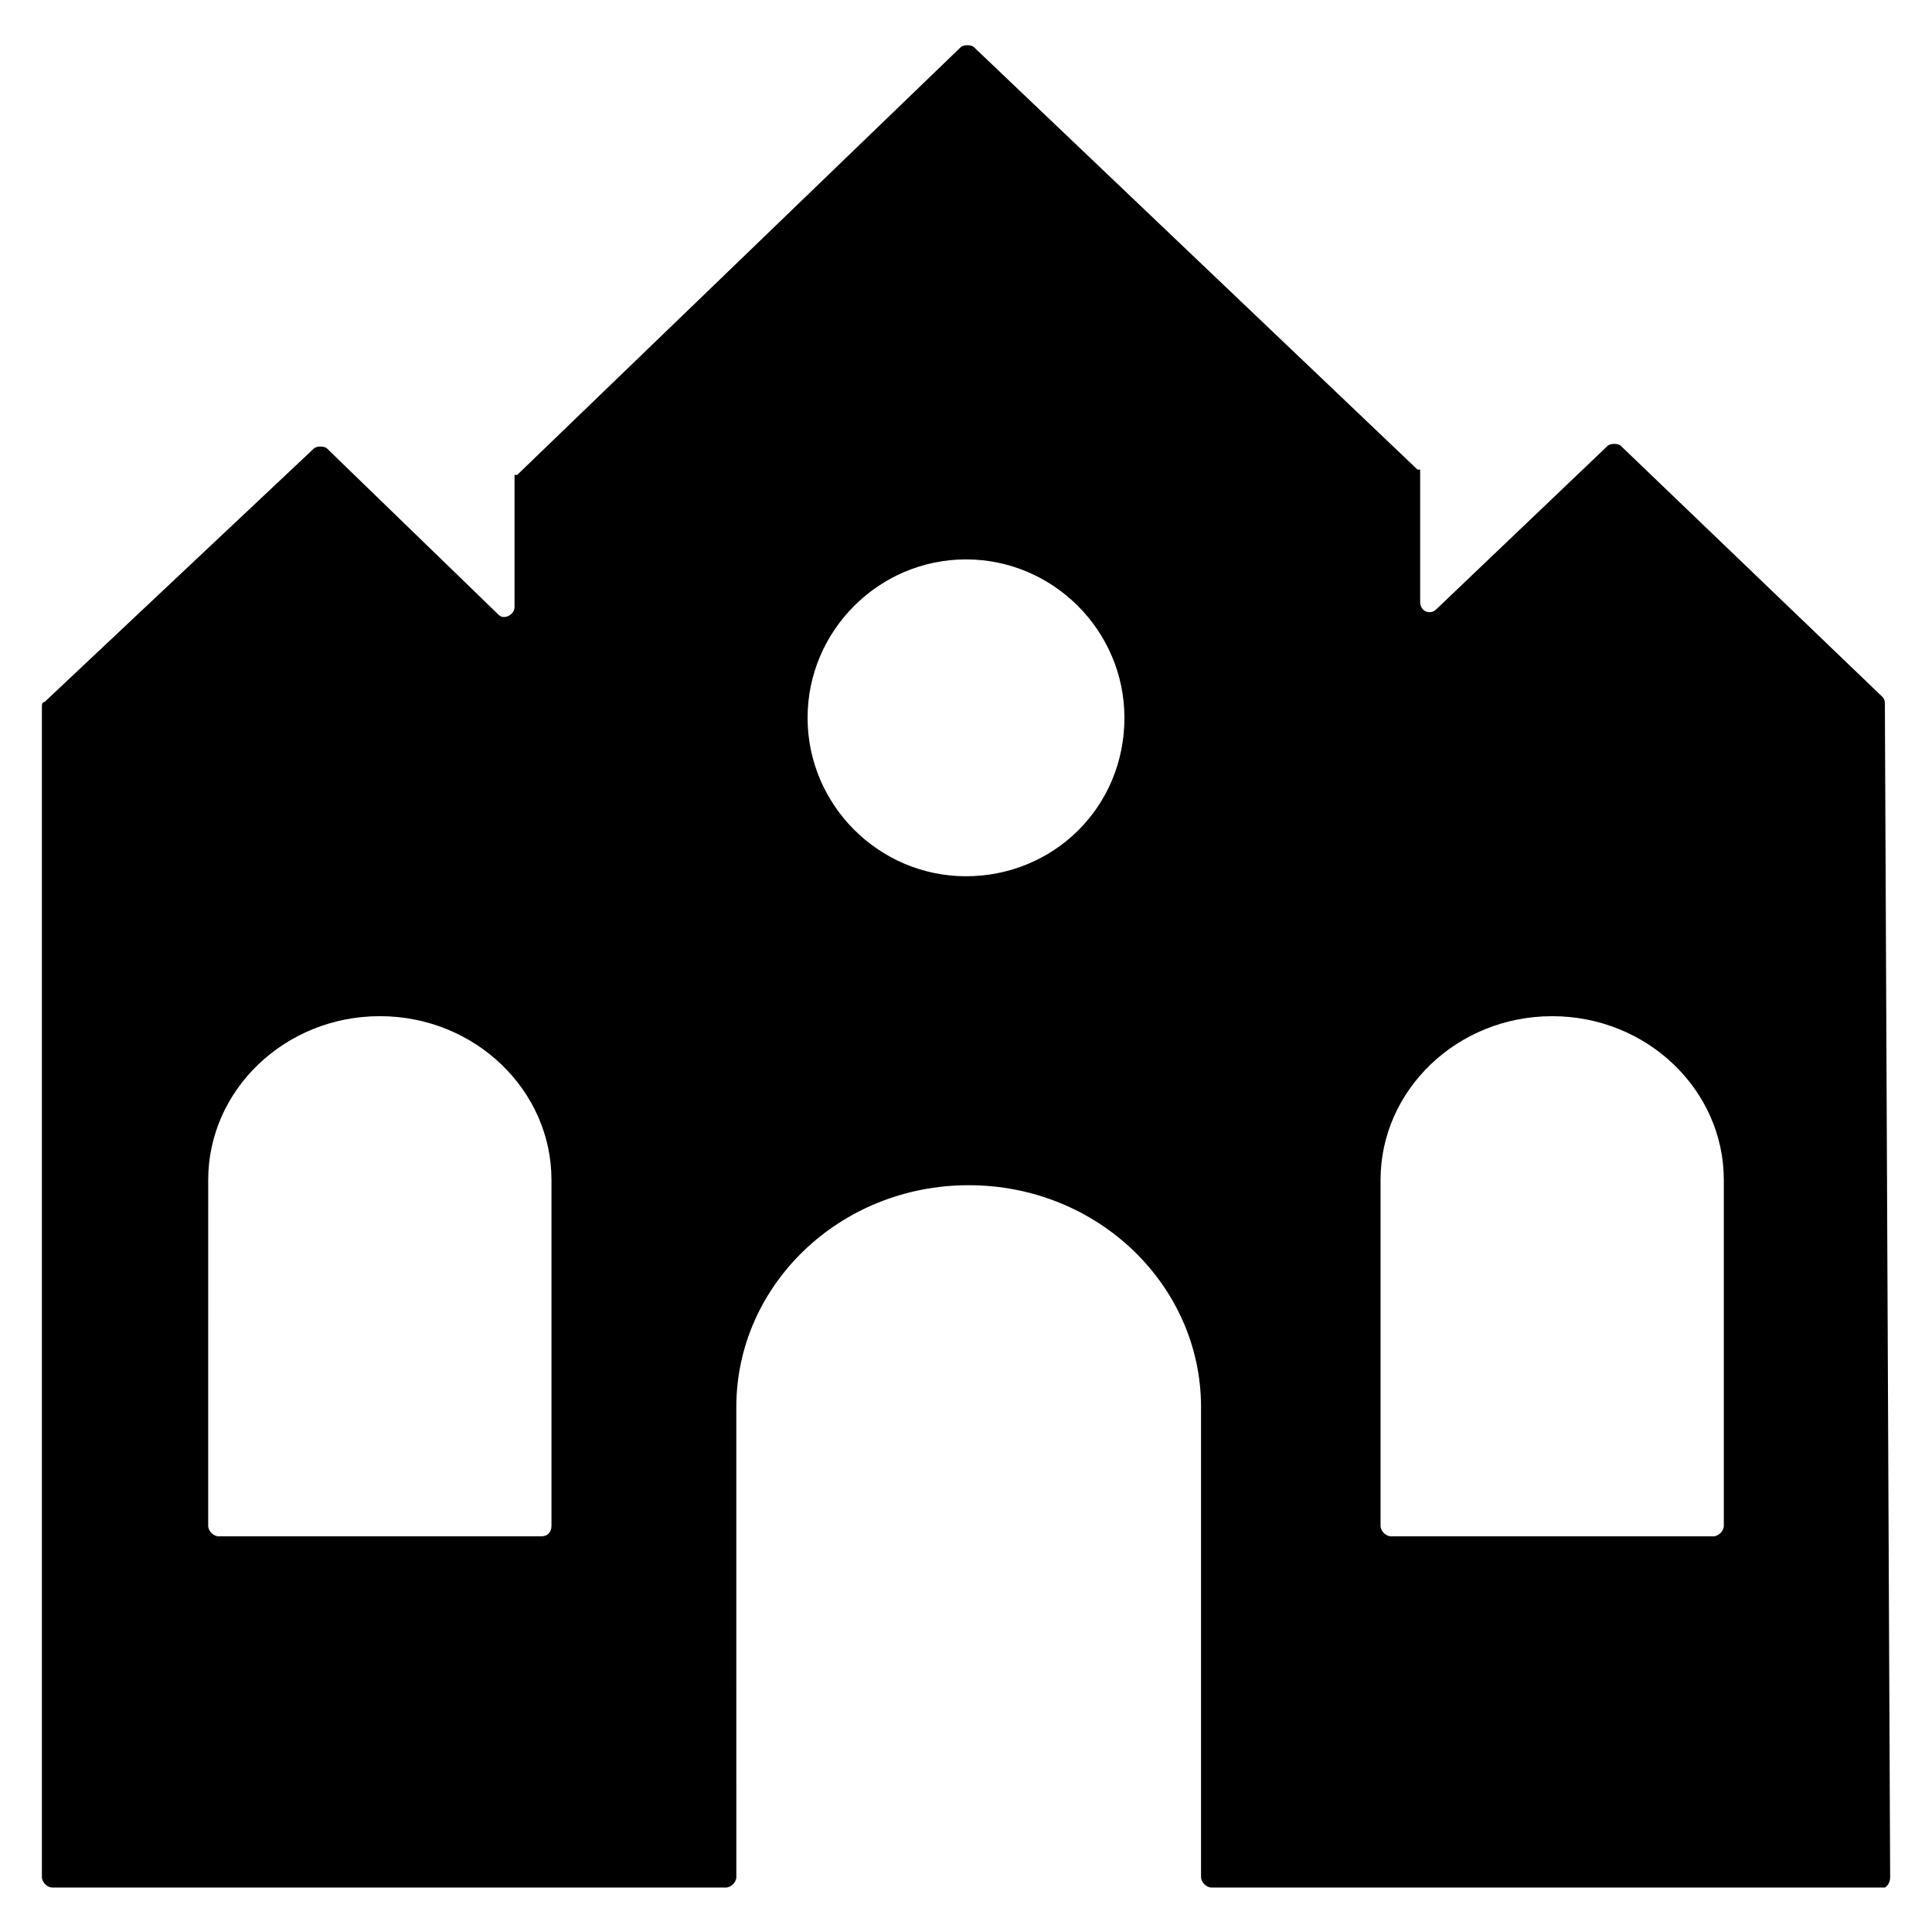
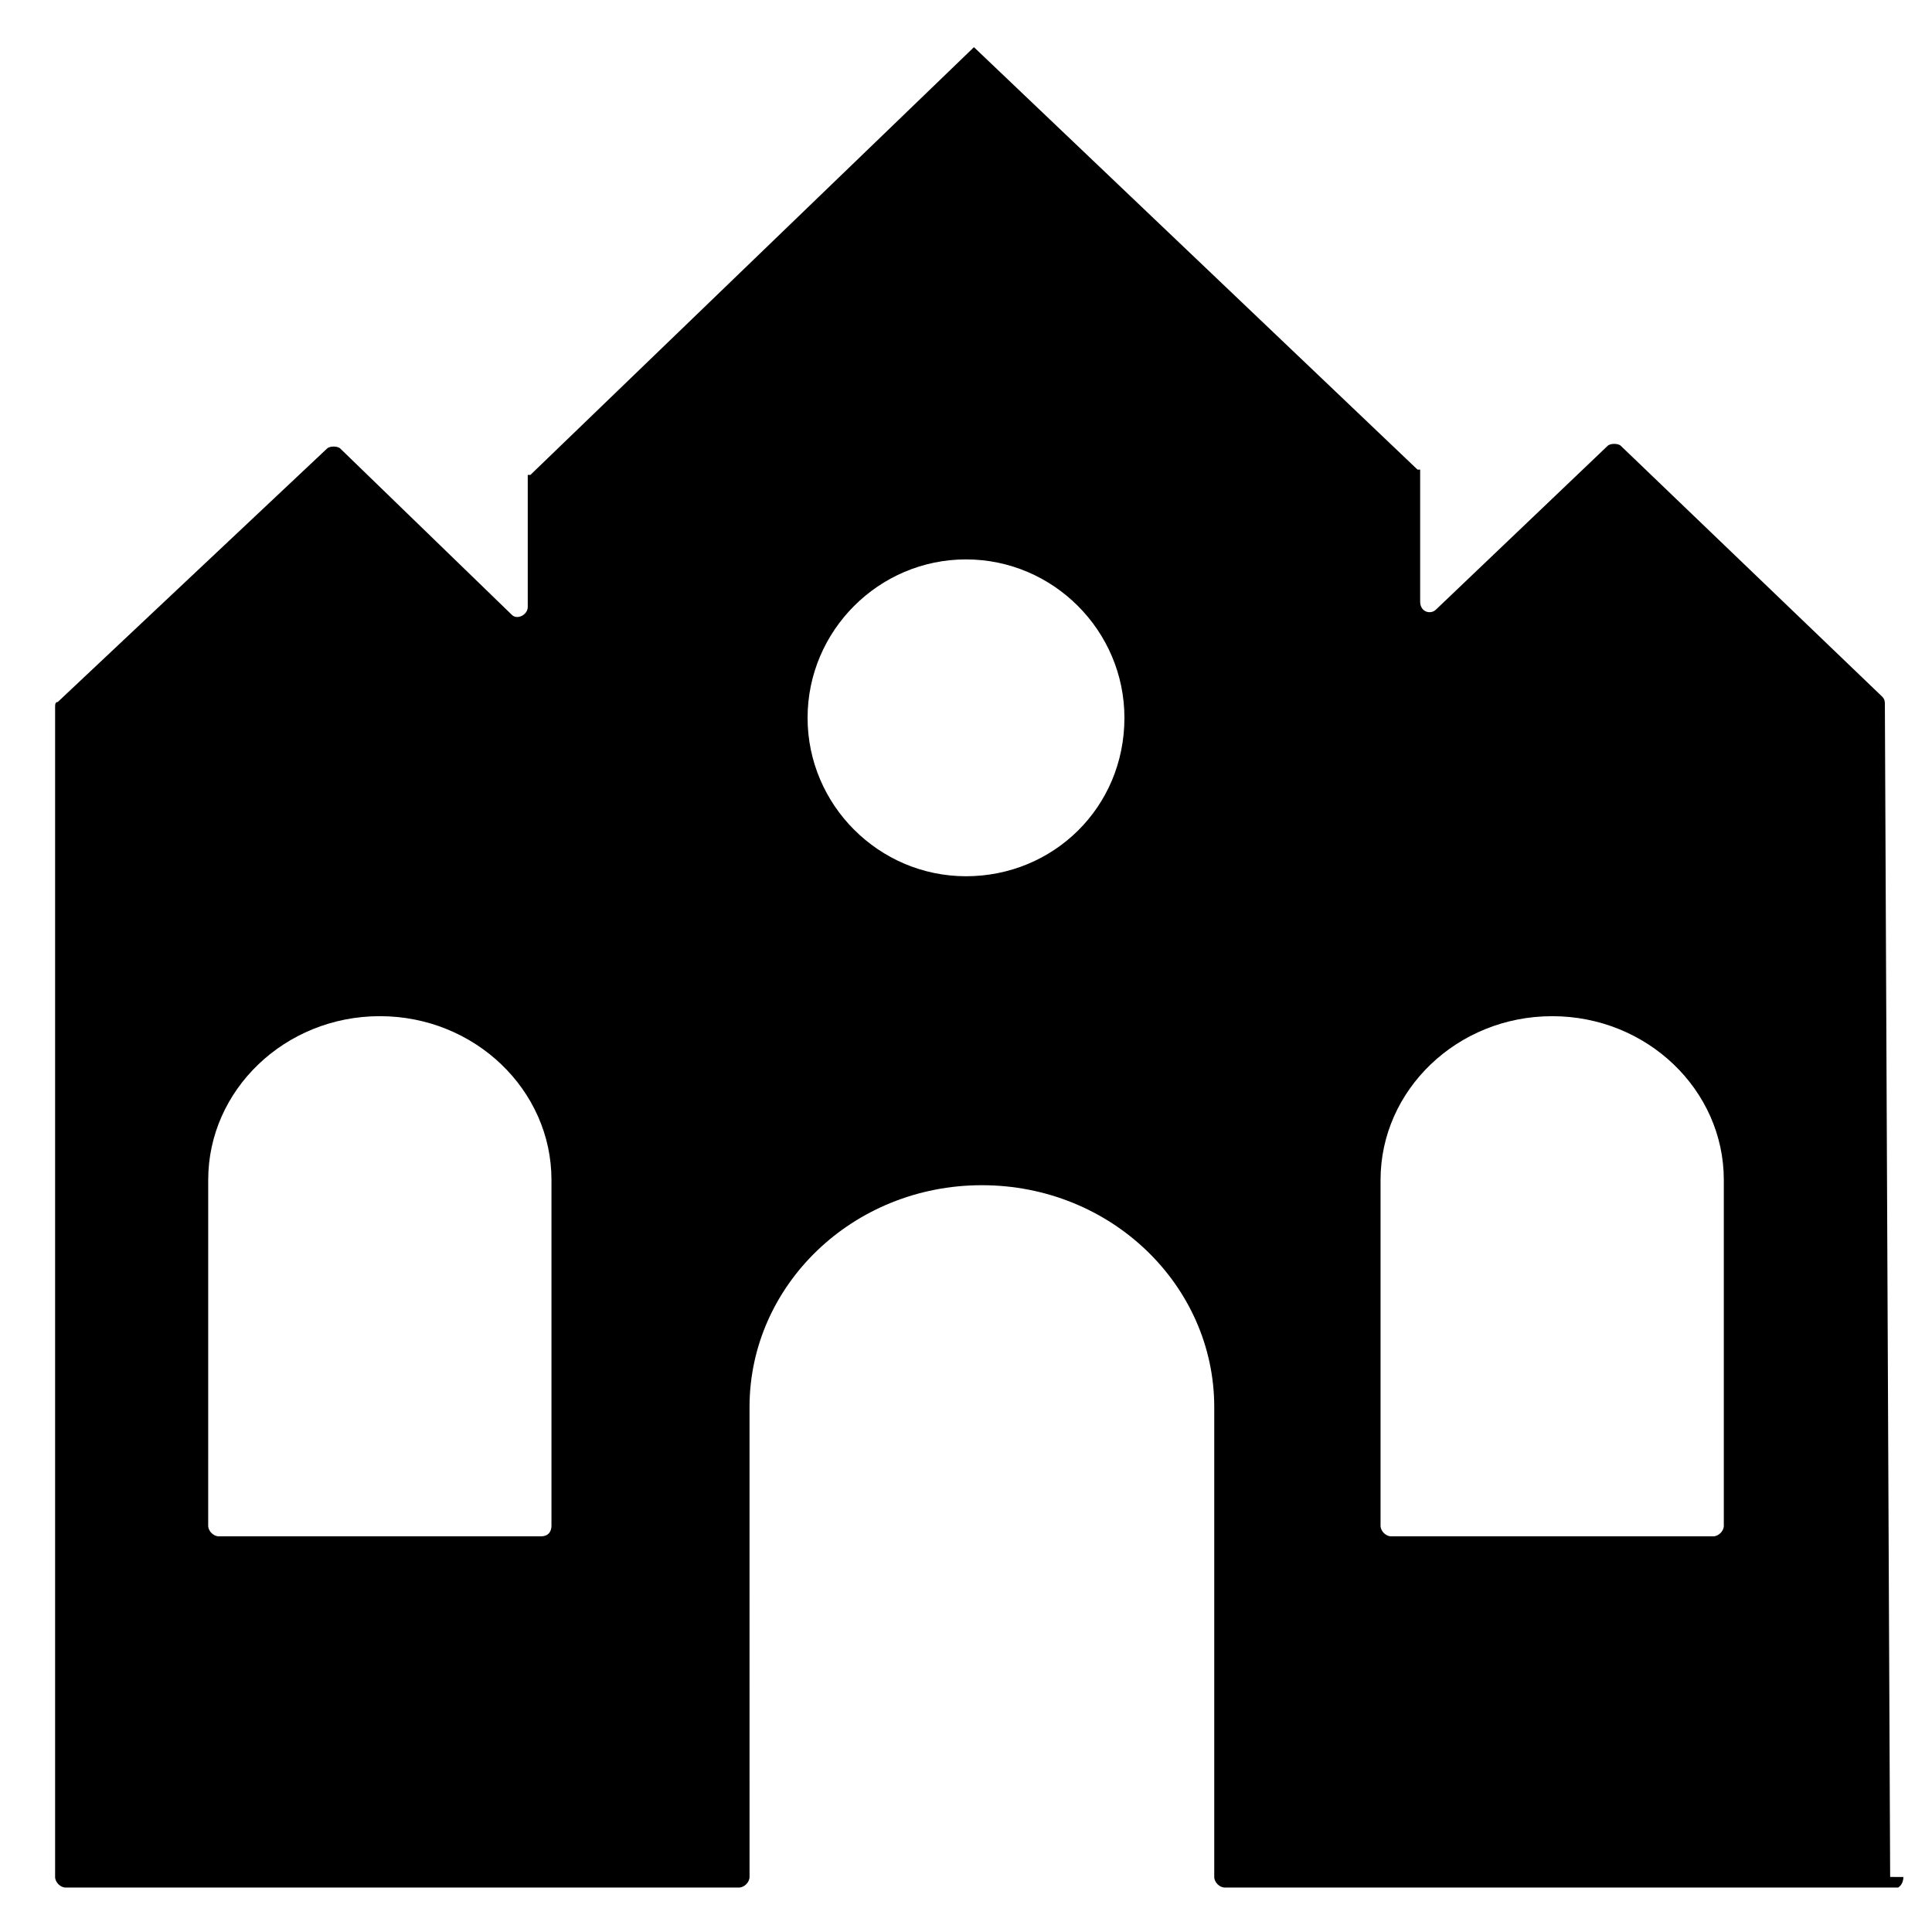
<svg xmlns="http://www.w3.org/2000/svg" fill="#000000" width="800px" height="800px" version="1.1" viewBox="144 144 512 512">
-   <path d="m644.91 641.41-1.398-310.68c0-0.699 0-1.398-0.699-2.098l-69.273-66.477c-0.699-0.699-2.801-0.699-3.5 0l-45.484 43.383c-1.398 1.398-4.199 0.699-4.199-2.098v-34.988h-0.699l-117.55-111.95c-0.699-0.699-2.801-0.699-3.5 0l-117.55 113.36h-0.699v34.988c0 2.098-2.801 3.5-4.199 2.098l-45.484-44.082c-0.699-0.699-2.801-0.699-3.5 0l-71.371 67.172c-0.699 0-0.699 0.703-0.699 1.402v309.98c0 1.398 1.398 2.801 2.801 2.801h178.43c1.398 0 2.801-1.398 2.801-2.801l-0.004-124.55c0-32.188 27.289-58.777 61.578-58.777 34.285 0 61.578 26.59 61.578 58.777v124.55c0 1.398 1.398 2.801 2.801 2.801h178.43c-0.004-0.004 1.395-0.703 1.395-2.805zm-357.57-90.266h-85.367c-1.398 0-2.801-1.398-2.801-2.801l0.004-91.664c0-23.789 20.293-43.383 45.484-43.383s45.484 19.594 45.484 43.383v91.664c-0.004 1.402-0.703 2.801-2.805 2.801zm112.66-174.93c-23.09 0-41.984-18.895-41.984-41.984s18.895-41.984 41.984-41.984 41.984 18.895 41.984 41.984c0 23.793-18.895 41.984-41.984 41.984zm109.86 80.469c0-23.789 20.293-43.383 45.484-43.383s45.484 19.594 45.484 43.383v91.664c0 1.398-1.398 2.801-2.801 2.801h-85.367c-1.398 0-2.801-1.398-2.801-2.801z" />
+   <path d="m644.91 641.41-1.398-310.68c0-0.699 0-1.398-0.699-2.098l-69.273-66.477c-0.699-0.699-2.801-0.699-3.5 0l-45.484 43.383c-1.398 1.398-4.199 0.699-4.199-2.098v-34.988h-0.699l-117.55-111.95l-117.55 113.36h-0.699v34.988c0 2.098-2.801 3.5-4.199 2.098l-45.484-44.082c-0.699-0.699-2.801-0.699-3.5 0l-71.371 67.172c-0.699 0-0.699 0.703-0.699 1.402v309.98c0 1.398 1.398 2.801 2.801 2.801h178.43c1.398 0 2.801-1.398 2.801-2.801l-0.004-124.55c0-32.188 27.289-58.777 61.578-58.777 34.285 0 61.578 26.59 61.578 58.777v124.55c0 1.398 1.398 2.801 2.801 2.801h178.43c-0.004-0.004 1.395-0.703 1.395-2.805zm-357.57-90.266h-85.367c-1.398 0-2.801-1.398-2.801-2.801l0.004-91.664c0-23.789 20.293-43.383 45.484-43.383s45.484 19.594 45.484 43.383v91.664c-0.004 1.402-0.703 2.801-2.805 2.801zm112.66-174.93c-23.09 0-41.984-18.895-41.984-41.984s18.895-41.984 41.984-41.984 41.984 18.895 41.984 41.984c0 23.793-18.895 41.984-41.984 41.984zm109.86 80.469c0-23.789 20.293-43.383 45.484-43.383s45.484 19.594 45.484 43.383v91.664c0 1.398-1.398 2.801-2.801 2.801h-85.367c-1.398 0-2.801-1.398-2.801-2.801z" />
</svg>